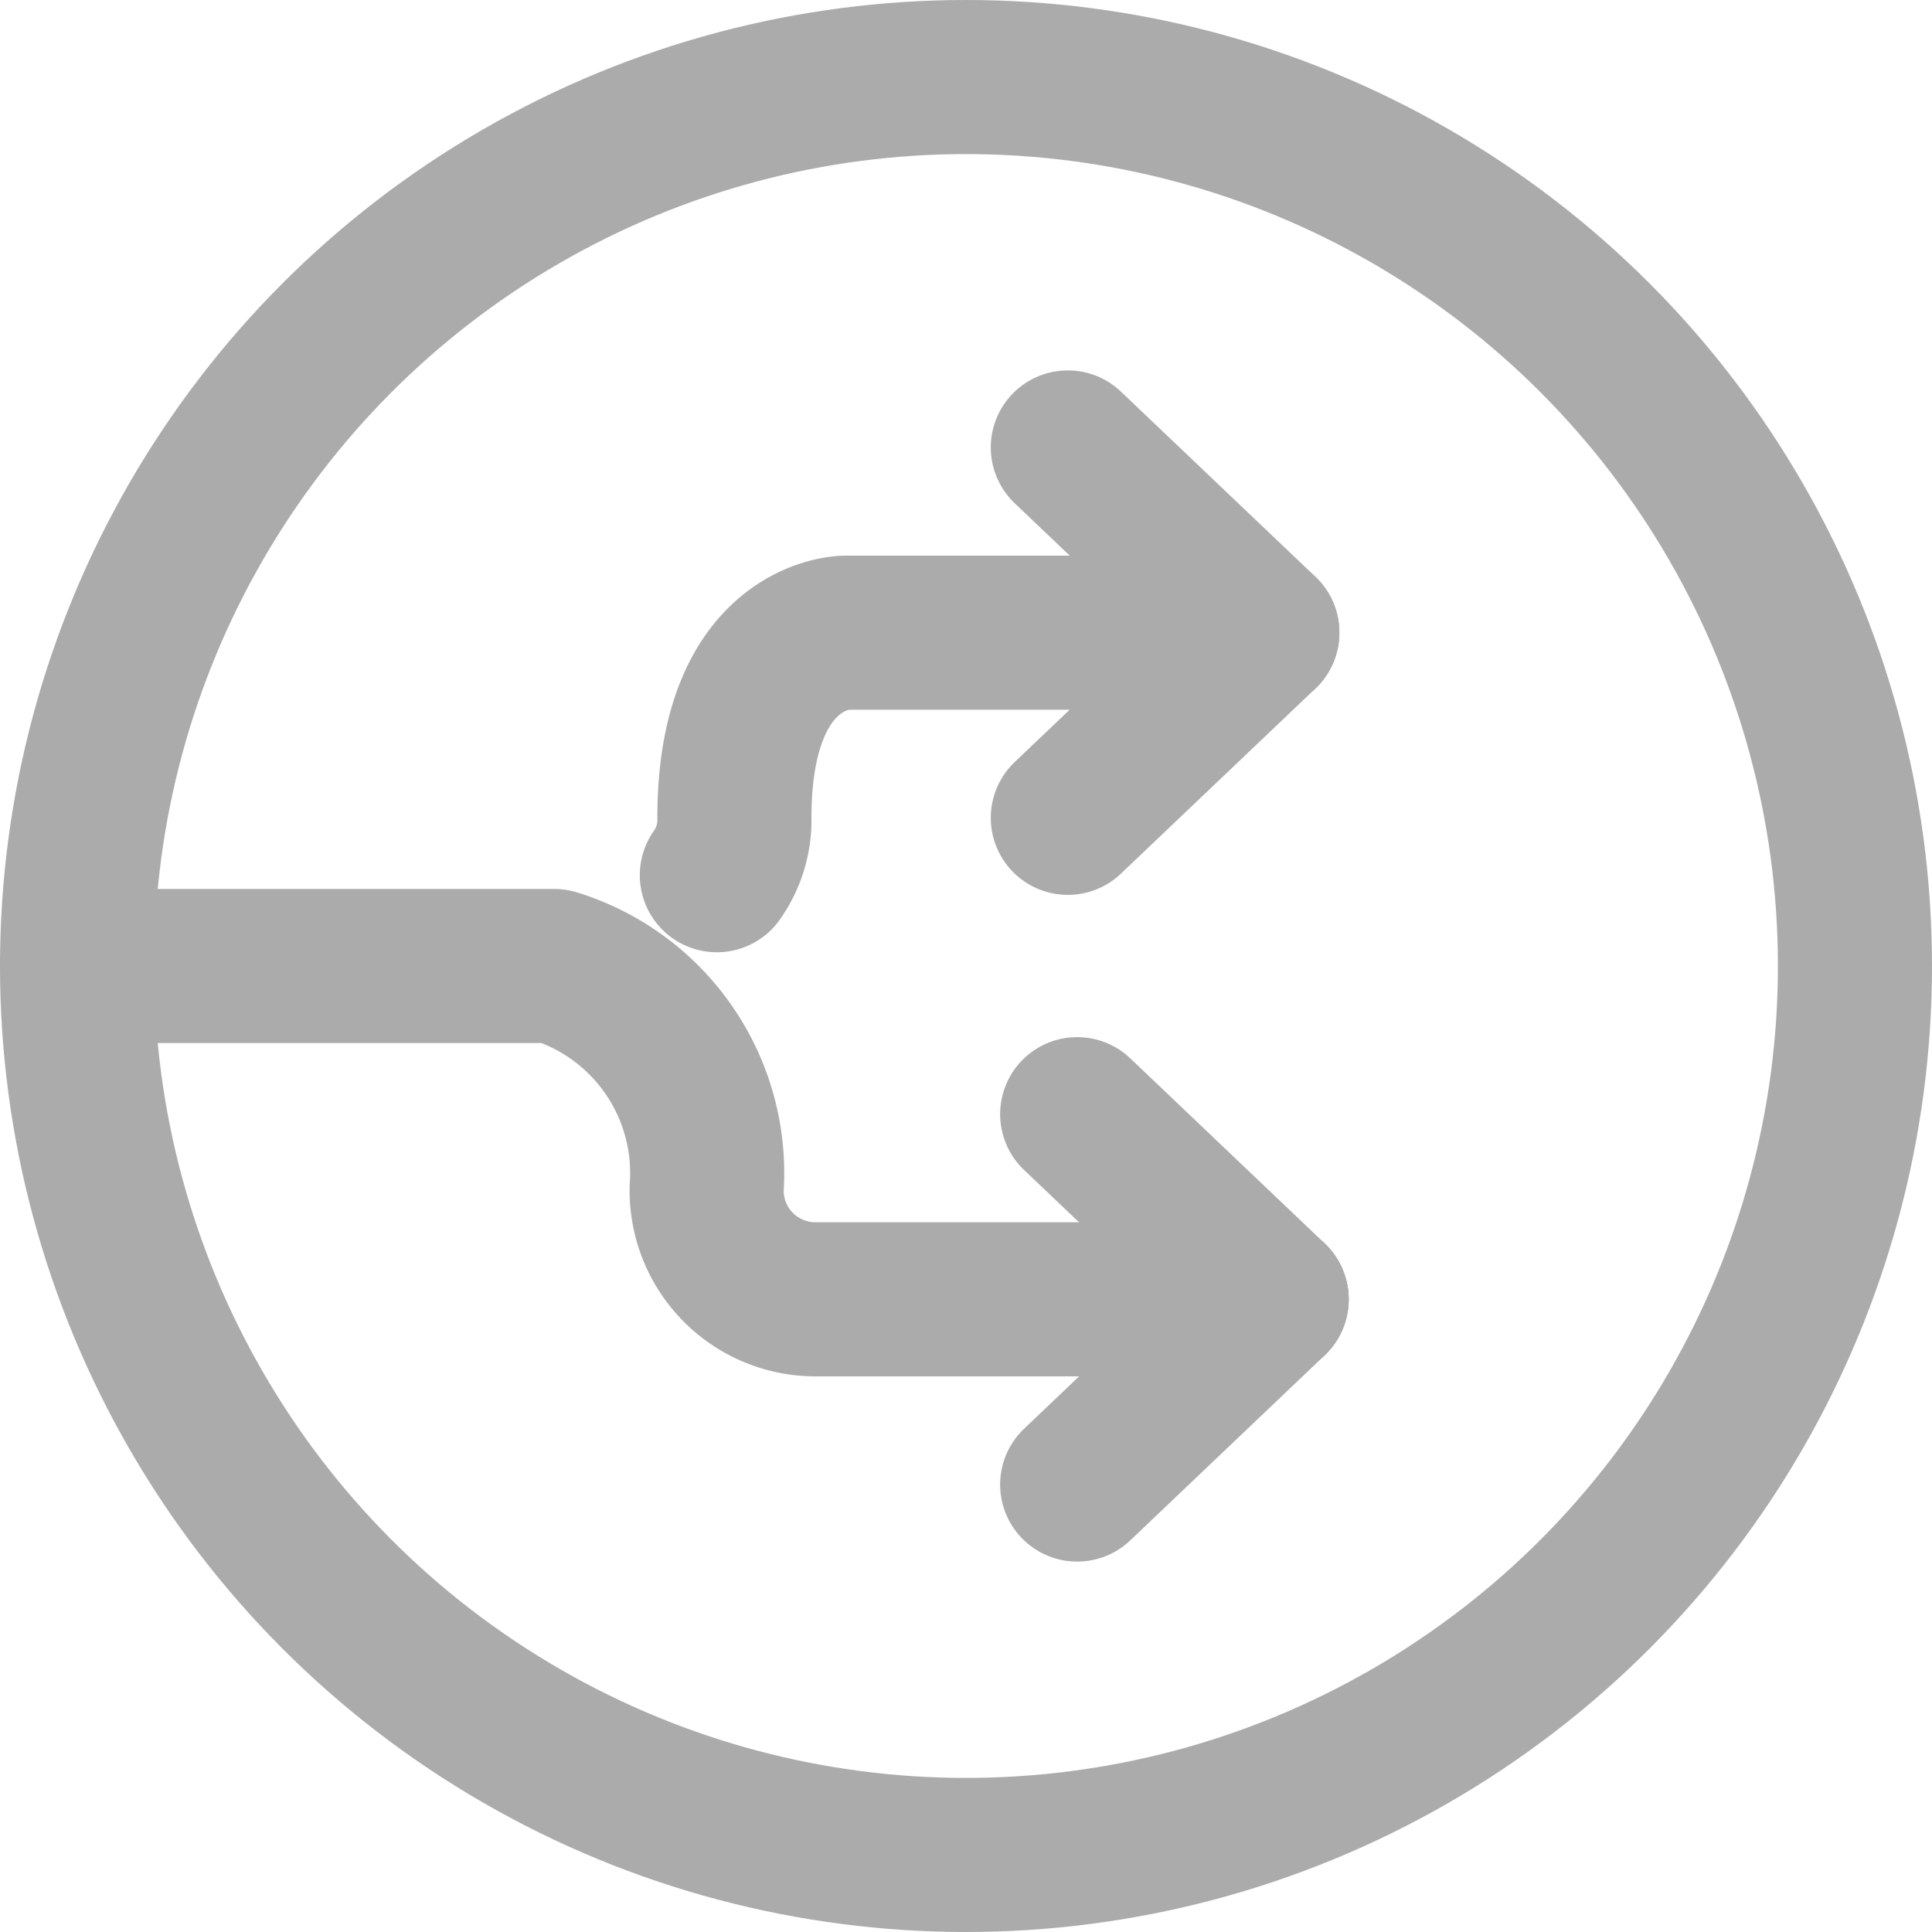
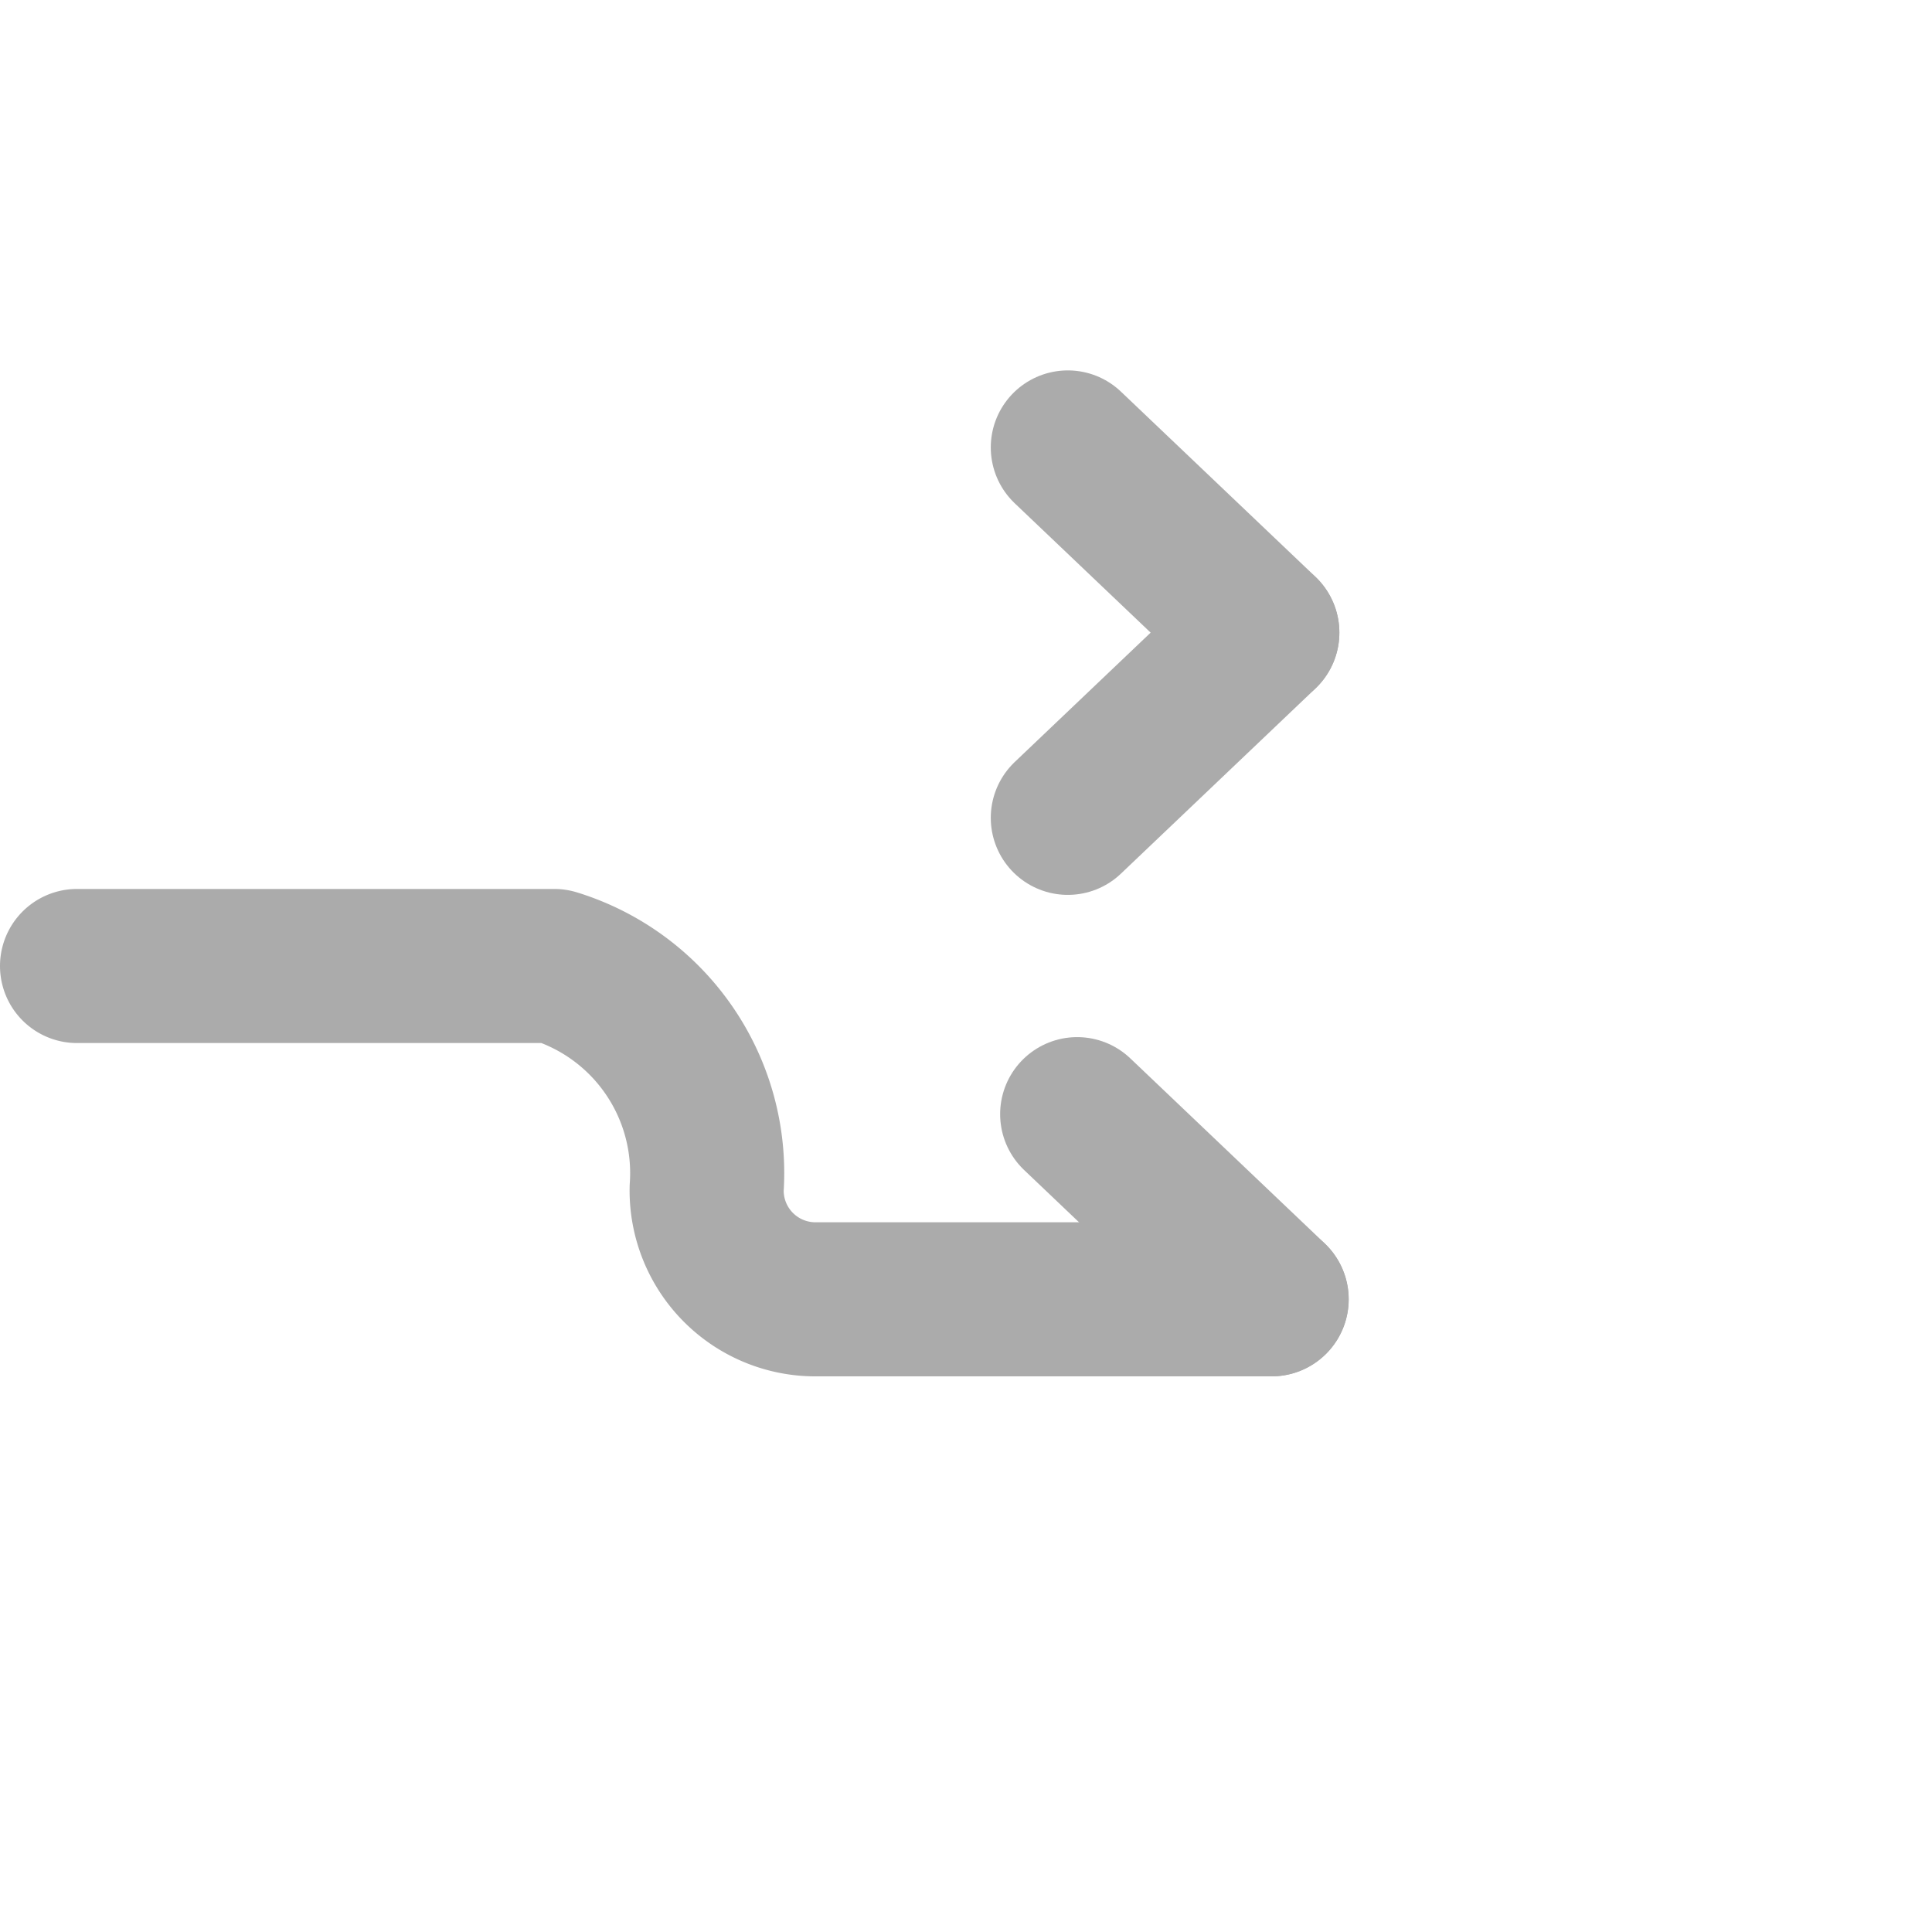
<svg xmlns="http://www.w3.org/2000/svg" width="16.3" height="16.3" viewBox="0 0 16.3 16.3">
  <g id="Group_635" data-name="Group 635" transform="translate(-590.791 -204.791)">
-     <circle id="Ellipse_1" data-name="Ellipse 1" cx="7.5" cy="7.5" r="7.5" transform="translate(591.441 205.441)" fill="none" stroke="#ababab" stroke-linecap="round" stroke-linejoin="round" stroke-width="1.3" />
    <path id="Path_261" data-name="Path 261" d="M3.412,58.014H7.438a1.828,1.828,0,0,1,1.286,1.875.918.918,0,0,0,.938.937H13.49" transform="translate(588.029 154.927)" fill="none" stroke="#ababab" stroke-linecap="round" stroke-linejoin="round" stroke-width="1.3" />
-     <line id="Line_17" data-name="Line 17" x1="1.641" y2="1.562" transform="translate(599.879 215.754)" fill="none" stroke="#ababab" stroke-linecap="round" stroke-linejoin="round" stroke-width="1.3" />
    <line id="Line_18" data-name="Line 18" x2="1.641" y2="1.562" transform="translate(599.879 214.191)" fill="none" stroke="#ababab" stroke-linecap="round" stroke-linejoin="round" stroke-width="1.3" />
-     <path id="Path_262" data-name="Path 262" d="M47.316,37.539H43.8s-.937,0-.937,1.562a.8.8,0,0,1-.148.484" transform="translate(554.124 172.59)" fill="none" stroke="#ababab" stroke-linecap="round" stroke-linejoin="round" stroke-width="1.3" />
    <line id="Line_19" data-name="Line 19" x1="1.641" y2="1.562" transform="translate(599.8 210.129)" fill="none" stroke="#ababab" stroke-linecap="round" stroke-linejoin="round" stroke-width="1.3" />
    <line id="Line_20" data-name="Line 20" x2="1.641" y2="1.562" transform="translate(599.8 208.566)" fill="none" stroke="#ababab" stroke-linecap="round" stroke-linejoin="round" stroke-width="1.3" />
  </g>
</svg>